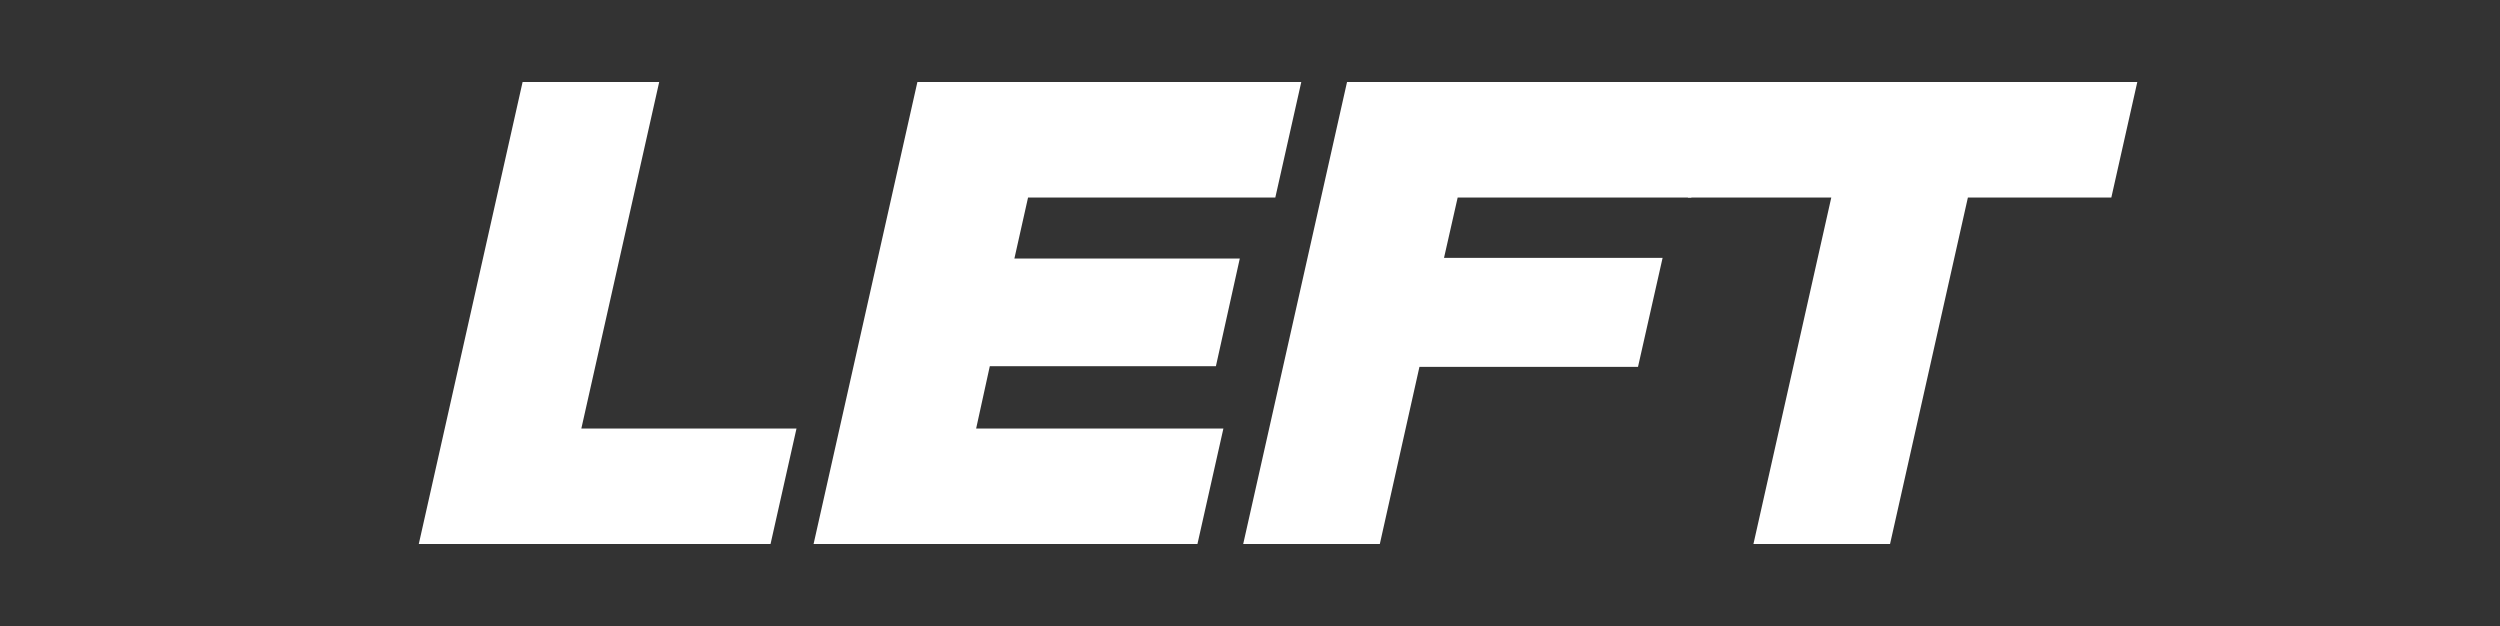
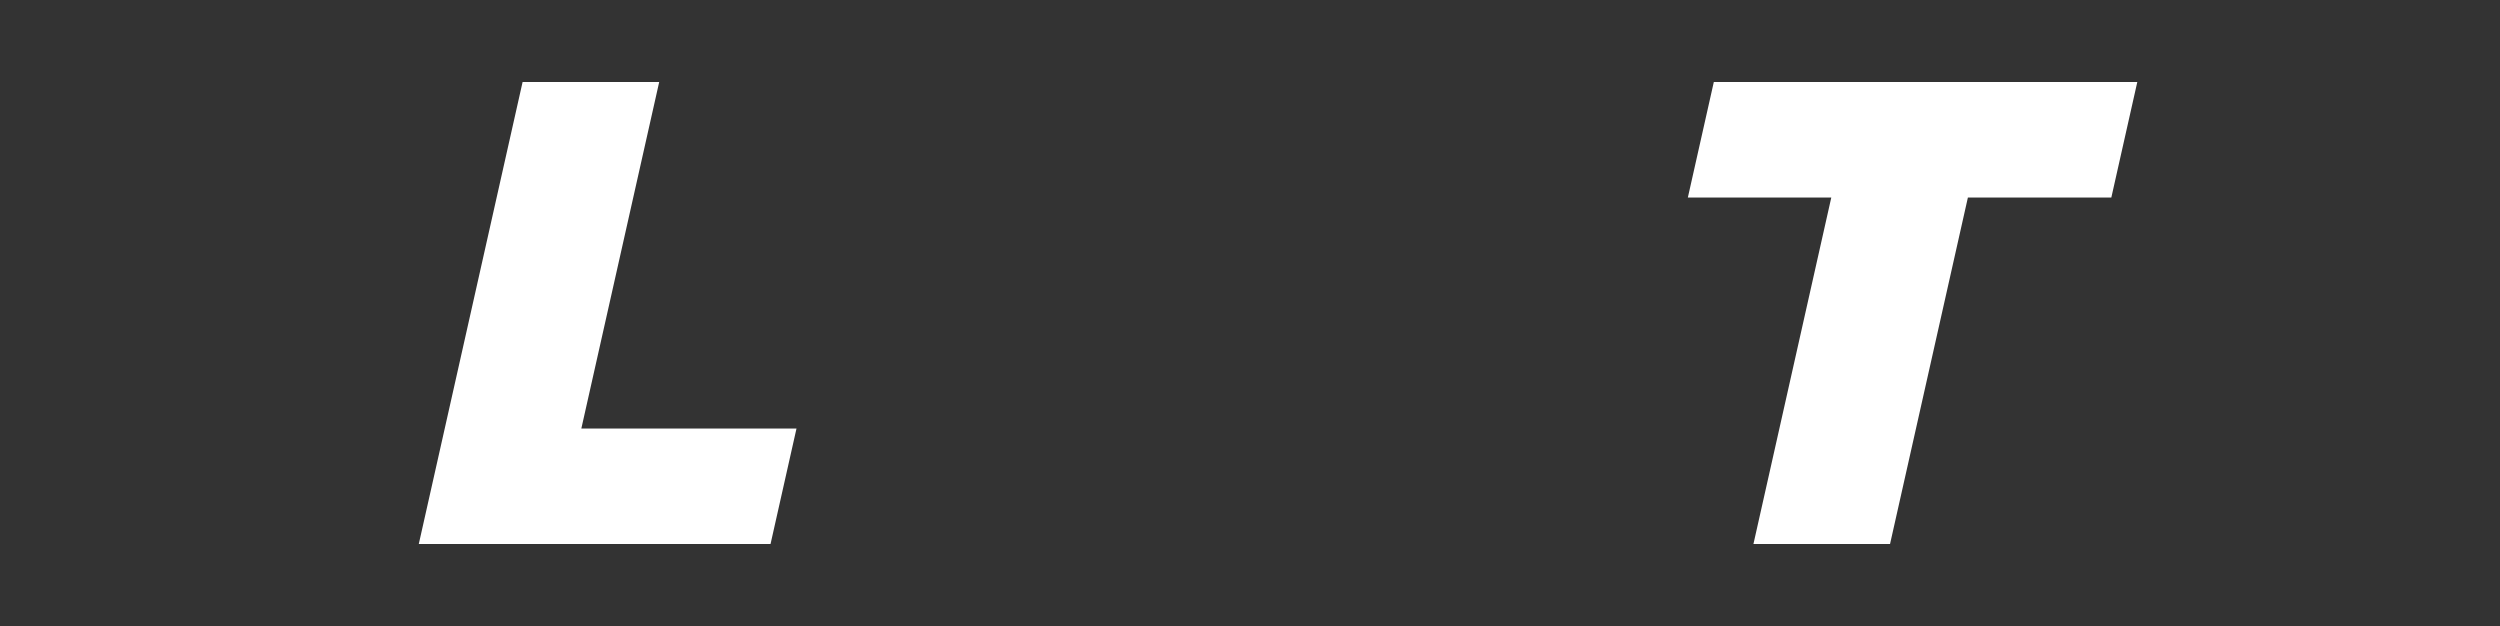
<svg xmlns="http://www.w3.org/2000/svg" version="1.1" x="0px" y="0px" viewBox="0 0 1250 313" style="enable-background:new 0 0 1250 313;" xml:space="preserve">
  <rect x="0" y="0" width="1250" height="313" fill="#333333" stroke="none" />
  <style type="text/css">
	.st0{display:none;}
	.st1{display:inline;}
	.st2{fill:#FFFFFF;}
</style>
  <g id="logo_noir" class="st0">
    <g class="st1">
      <path d="M329.6,41l-38.93,173.26h107.58l-12.98,57.75H209.39L261.3,41H329.6z" />
-       <path d="M650.64,41l-12.98,57.75H514.03l-6.83,30.5h112.7l-11.95,53.86H494.9l-6.83,31.15H611.7l-12.98,57.75H406.79L458.7,41    H650.64z" />
-       <path d="M858.62,41l-12.98,57.75h-116.8l-6.83,30.18H831.3l-12.3,54.51H709.72l-19.81,88.57H621.6L673.52,41H858.62z" />
-       <path d="M856.91,41h211.74l-12.98,57.75h-71.72l-38.93,173.26h-68.3l38.93-173.26h-71.72L856.91,41z" />
    </g>
  </g>
  <g id="logo_blanc">
    <g>
      <path class="st2" d="M329.6,41l-38.93,173.26h107.58l-12.98,57.75H209.39L261.3,41H329.6z" />
-       <path class="st2" d="M650.64,41l-12.98,57.75H514.03l-6.83,30.5h112.7l-11.95,53.86H494.9l-6.83,31.15H611.7l-12.98,57.75H406.79    L458.7,41H650.64z" />
-       <path class="st2" d="M858.62,41l-12.98,57.75h-116.8l-6.83,30.18H831.3l-12.3,54.51H709.72l-19.81,88.57H621.6L673.52,41H858.62z" />
      <path class="st2" d="M856.91,41h211.74l-12.98,57.75h-71.72l-38.93,173.26h-68.3l38.93-173.26h-71.72L856.91,41z" />
    </g>
  </g>
</svg>